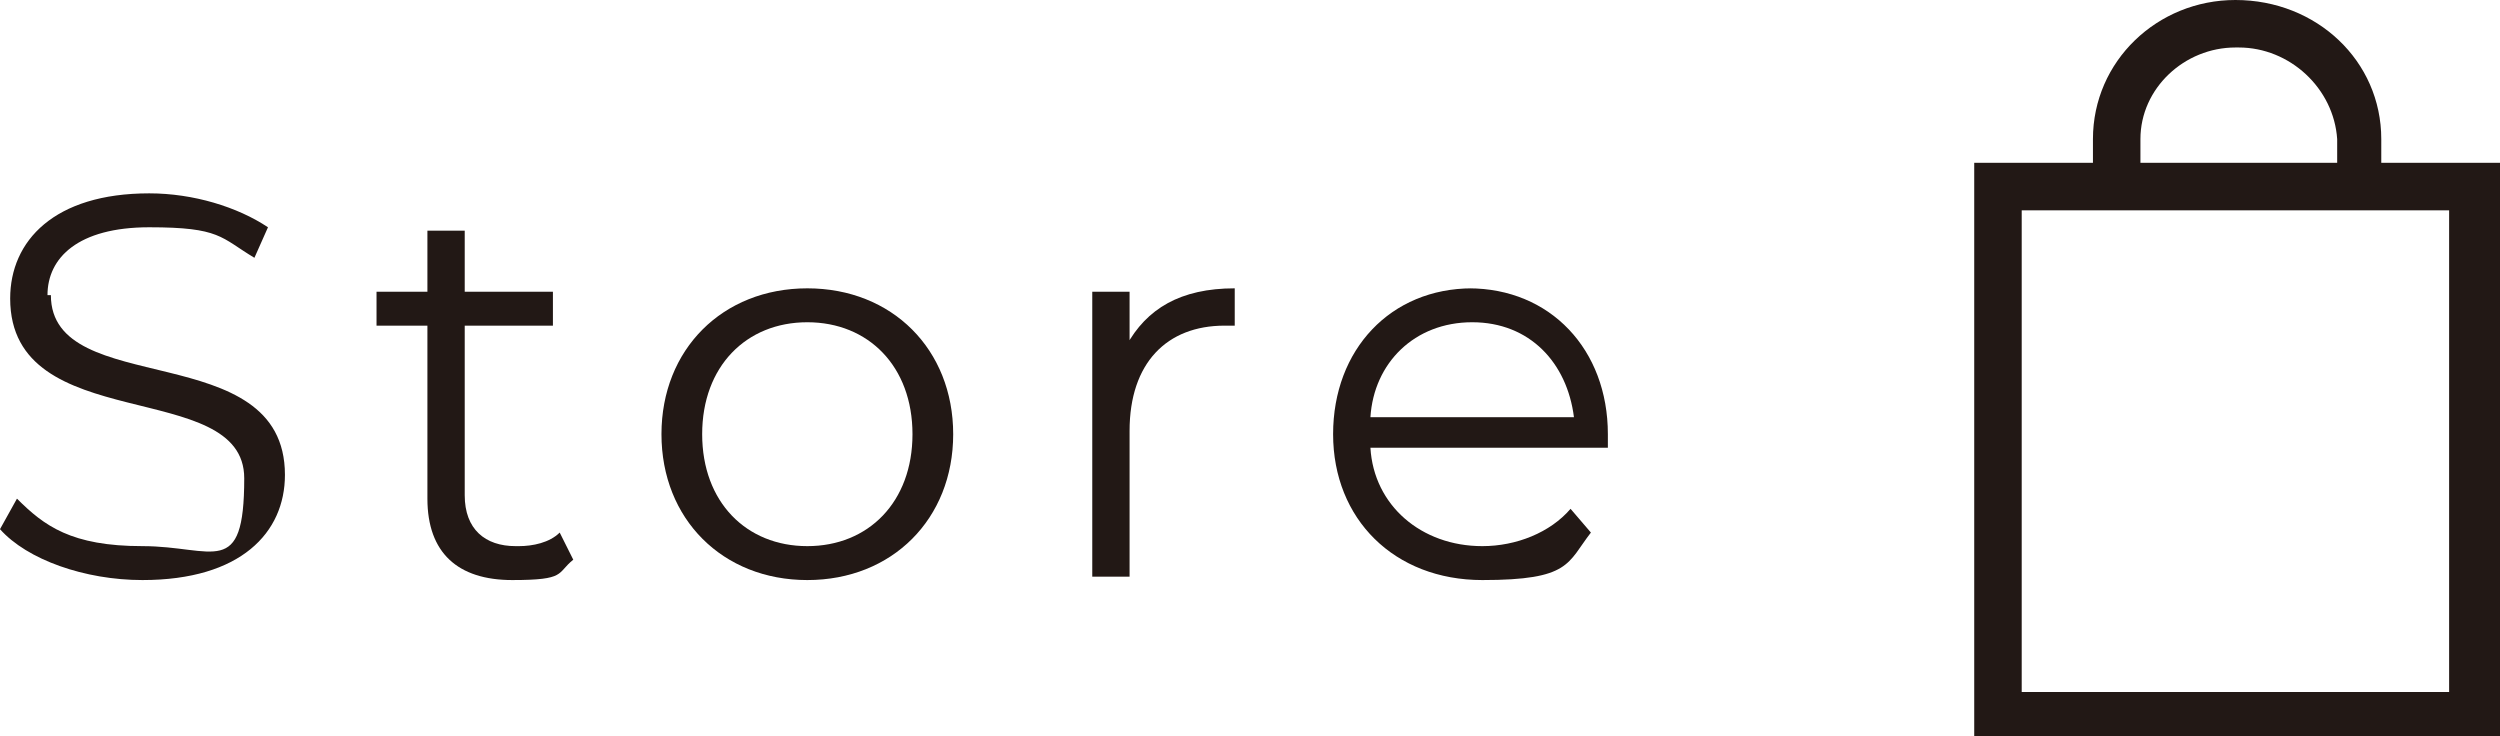
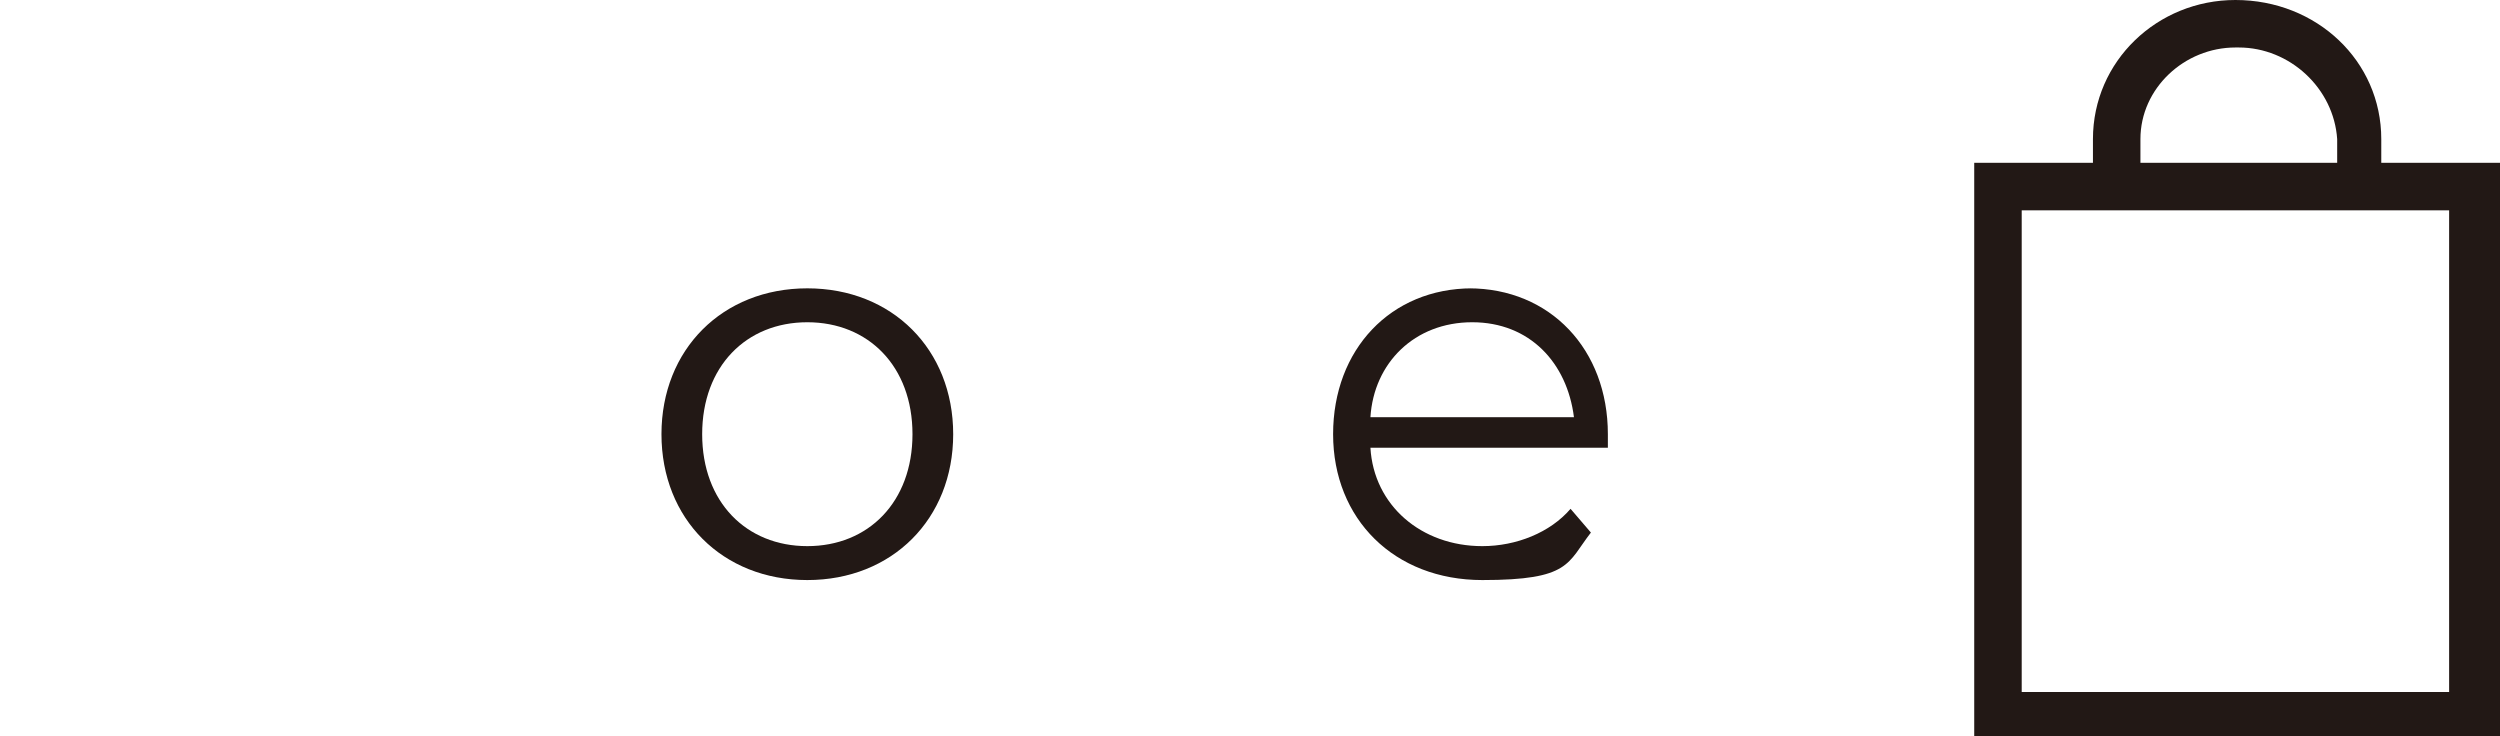
<svg xmlns="http://www.w3.org/2000/svg" id="_レイヤー_2" viewBox="0 0 73.7 21.7">
  <g id="_レイヤー_1-2">
-     <path d="M1.4,8.7c0-1.1.9-2,3-2s2.1.3,3.1.9l.4-.9c-.9-.6-2.2-1-3.5-1C1.6,5.7.3,7.1.3,8.8c0,4.1,6.9,2.3,6.9,5.3s-.9,2-3,2-2.9-.6-3.7-1.4l-.5.9c.8.9,2.5,1.5,4.2,1.5,2.9,0,4.2-1.4,4.2-3.1,0-4.1-6.9-2.2-6.9-5.3Z" style="fill:#221815;" />
-     <path d="M15.2,16.1c-.9,0-1.5-.5-1.5-1.5v-5h2.6v-1h-2.6v-1.8h-1.1v1.8h-1.5v1h1.5v5.1c0,1.6.9,2.4,2.5,2.4s1.3-.2,1.8-.6l-.4-.8c-.3.3-.8.4-1.2.4Z" style="fill:#221815;" />
    <path d="M23.8,8.5c-2.5,0-4.3,1.8-4.3,4.3s1.8,4.3,4.3,4.3,4.3-1.8,4.3-4.3-1.8-4.3-4.3-4.3ZM23.8,16.1c-1.8,0-3.1-1.3-3.1-3.3s1.3-3.3,3.1-3.3,3.1,1.3,3.1,3.3-1.3,3.3-3.1,3.3Z" style="fill:#221815;" />
-     <path d="M33.3,10.2v-1.6h-1.1v8.4h1.1v-4.3c0-2,1.1-3.1,2.8-3.1s.2,0,.3,0v-1.1c-1.6,0-2.6.6-3.2,1.7Z" style="fill:#221815;" />
    <path d="M43.4,8.5c-2.4,0-4.1,1.8-4.1,4.3s1.8,4.3,4.4,4.3,2.5-.5,3.2-1.4l-.6-.7c-.6.7-1.6,1.1-2.6,1.1-1.8,0-3.2-1.2-3.3-2.9h7c0-.1,0-.3,0-.4,0-2.5-1.7-4.3-4.1-4.3ZM40.4,12.3c.1-1.6,1.3-2.8,3-2.8s2.8,1.2,3,2.8h-6Z" style="fill:#221815;" />
    <path d="M70.2,4.8v-.7C70.2,1.8,68.3,0,65.9,0c-2.3,0-4.2,1.8-4.2,4.1,0,0,0,0,0,0v.7h-3.5v16.9h15.5V4.8h-3.5ZM63.1,4.1c0-1.5,1.3-2.7,2.8-2.7,0,0,0,0,.1,0,1.5,0,2.8,1.2,2.9,2.7v.7h-5.8v-.7ZM72.2,20.4h-12.6V6.2h12.6v14.2Z" style="fill:#221815;" />
  </g>
</svg>